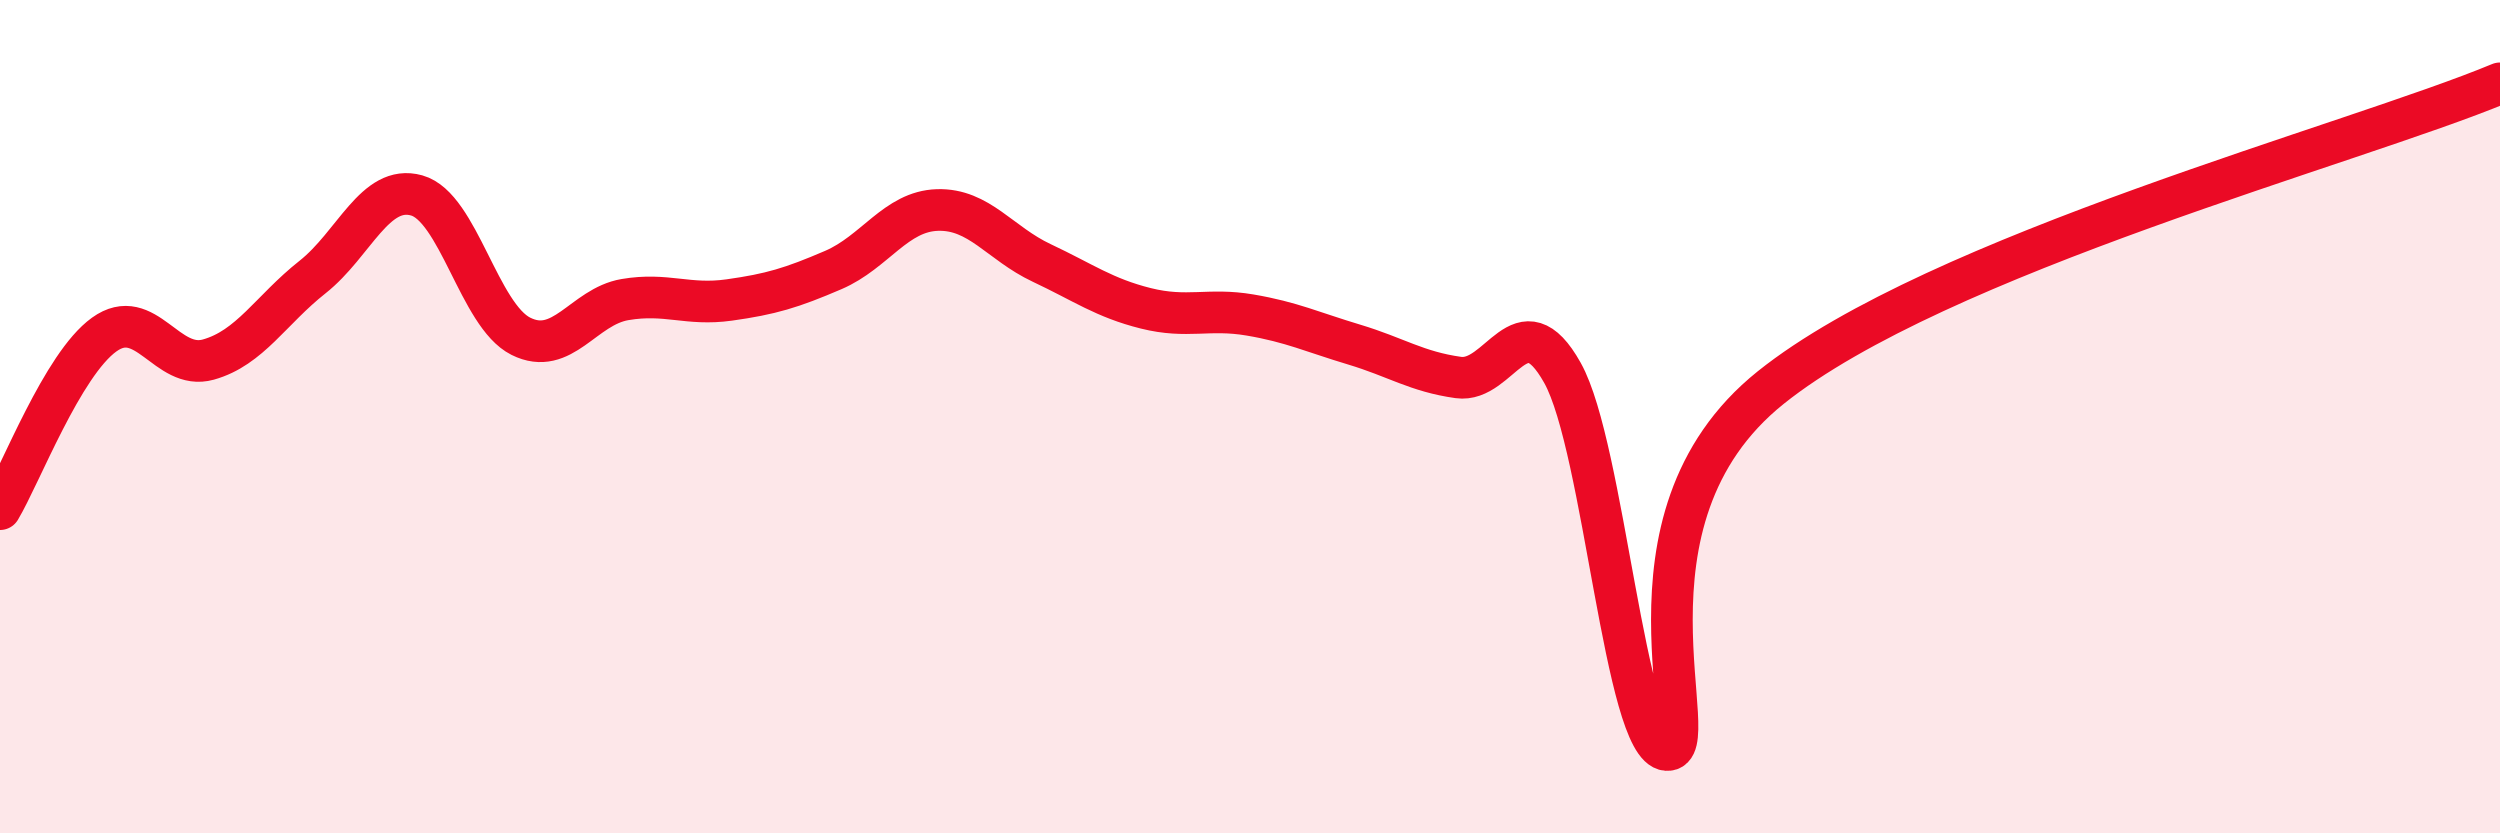
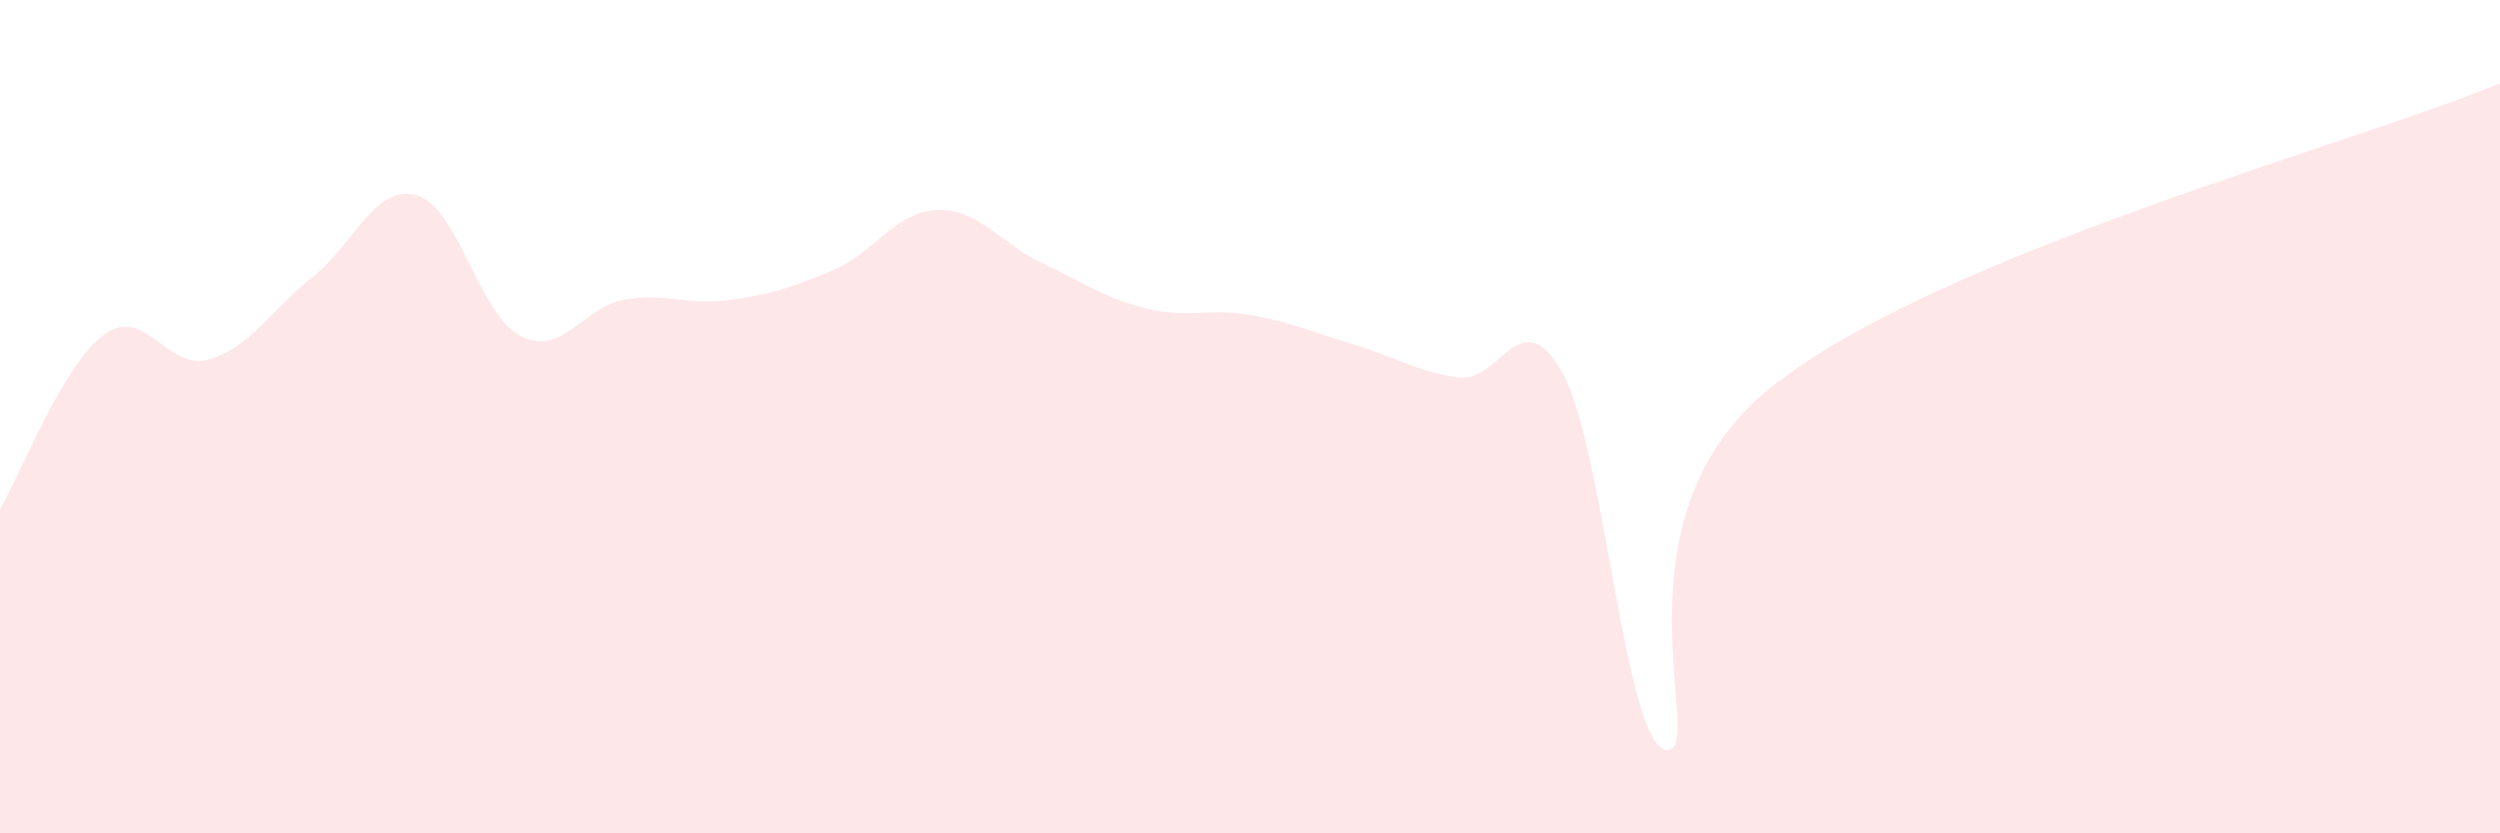
<svg xmlns="http://www.w3.org/2000/svg" width="60" height="20" viewBox="0 0 60 20">
  <path d="M 0,12.22 C 0.5,11.38 1.5,8.75 2.5,8.03 C 3.5,7.31 4,8.91 5,8.63 C 6,8.35 6.5,7.44 7.5,6.65 C 8.5,5.86 9,4.41 10,4.69 C 11,4.97 11.5,7.57 12.5,8.07 C 13.5,8.57 14,7.36 15,7.19 C 16,7.02 16.5,7.34 17.5,7.2 C 18.5,7.06 19,6.91 20,6.48 C 21,6.05 21.5,5.07 22.5,5.04 C 23.5,5.01 24,5.84 25,6.31 C 26,6.78 26.5,7.15 27.5,7.4 C 28.5,7.65 29,7.39 30,7.56 C 31,7.73 31.5,7.97 32.5,8.27 C 33.5,8.57 34,8.92 35,9.06 C 36,9.2 36.5,7.16 37.5,8.95 C 38.5,10.74 39,17.93 40,18 C 41,18.07 38.5,12.5 42.5,9.3 C 46.5,6.1 56.5,3.46 60,2L60 20L0 20Z" fill="#EB0A25" opacity="0.1" stroke-linecap="round" stroke-linejoin="round" />
-   <path d="M 0,12.22 C 0.5,11.38 1.5,8.75 2.5,8.03 C 3.5,7.31 4,8.91 5,8.63 C 6,8.35 6.5,7.44 7.5,6.65 C 8.5,5.86 9,4.41 10,4.69 C 11,4.97 11.5,7.57 12.5,8.07 C 13.5,8.57 14,7.36 15,7.19 C 16,7.02 16.5,7.34 17.5,7.2 C 18.5,7.06 19,6.91 20,6.48 C 21,6.05 21.5,5.07 22.5,5.04 C 23.5,5.01 24,5.84 25,6.31 C 26,6.78 26.5,7.15 27.5,7.4 C 28.5,7.65 29,7.39 30,7.56 C 31,7.73 31.5,7.97 32.5,8.27 C 33.5,8.57 34,8.92 35,9.06 C 36,9.2 36.5,7.16 37.5,8.95 C 38.5,10.74 39,17.93 40,18 C 41,18.07 38.5,12.5 42.5,9.3 C 46.5,6.1 56.5,3.46 60,2" stroke="#EB0A25" stroke-width="1" fill="none" stroke-linecap="round" stroke-linejoin="round" />
</svg>